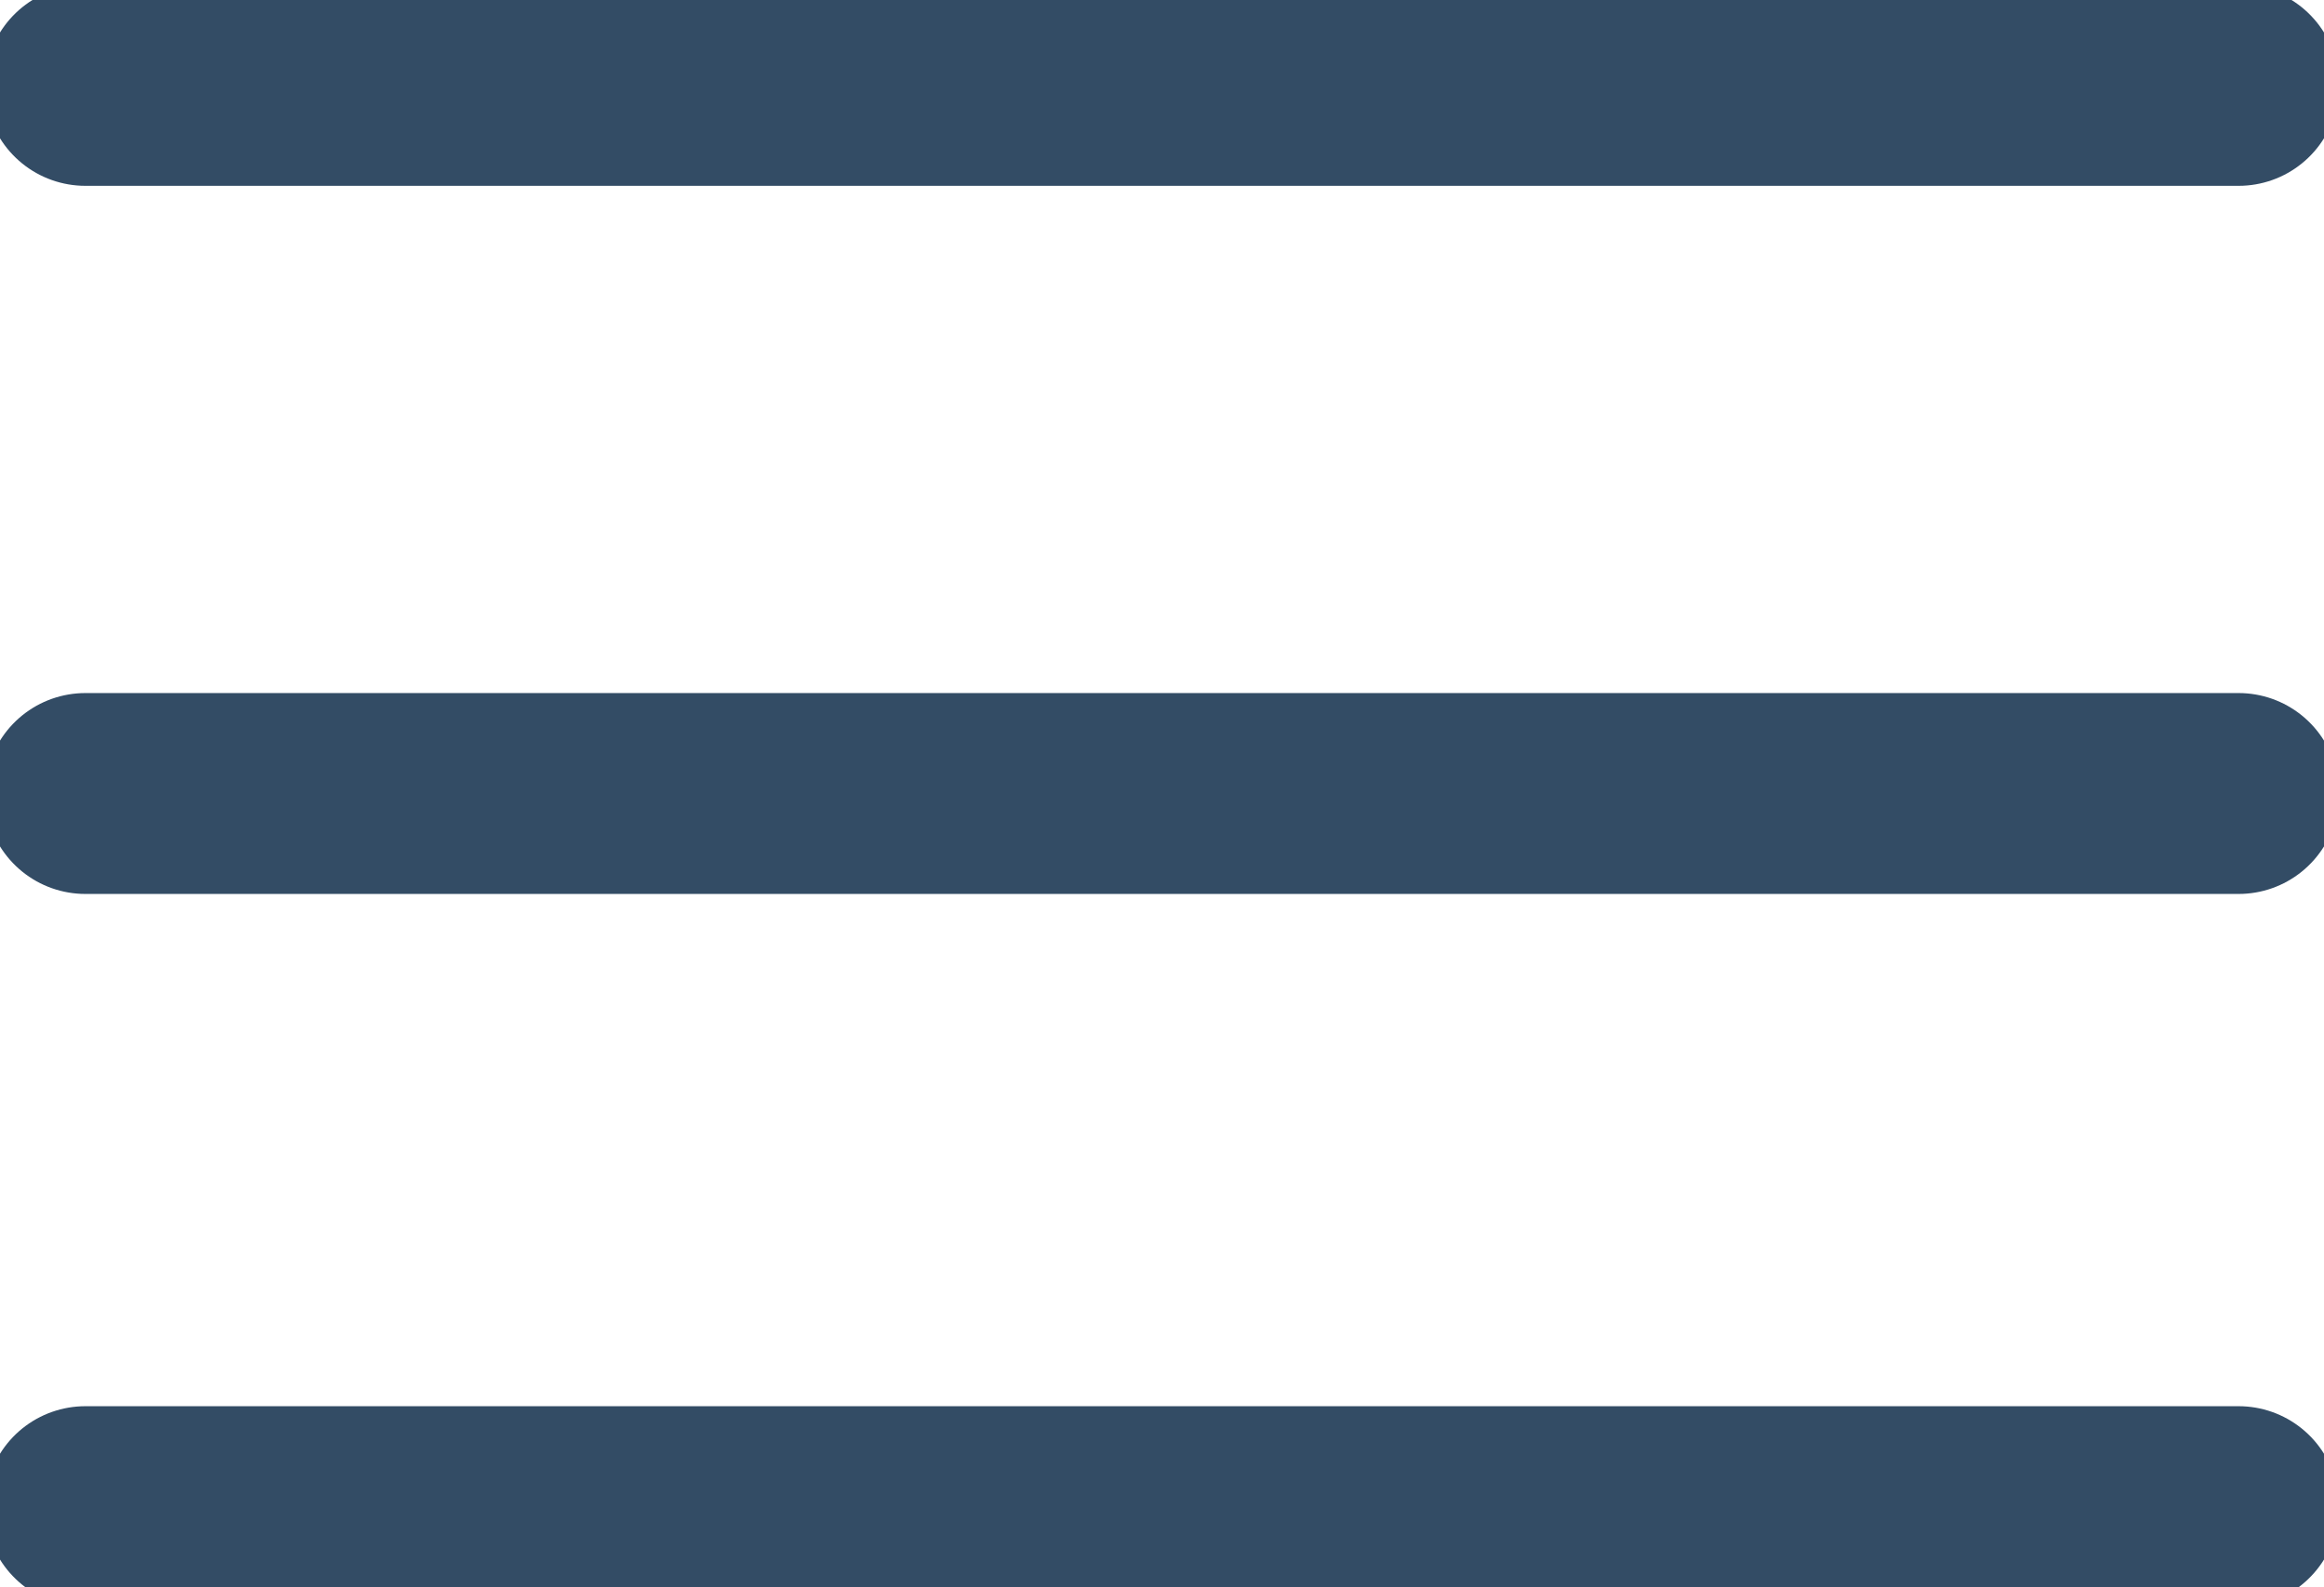
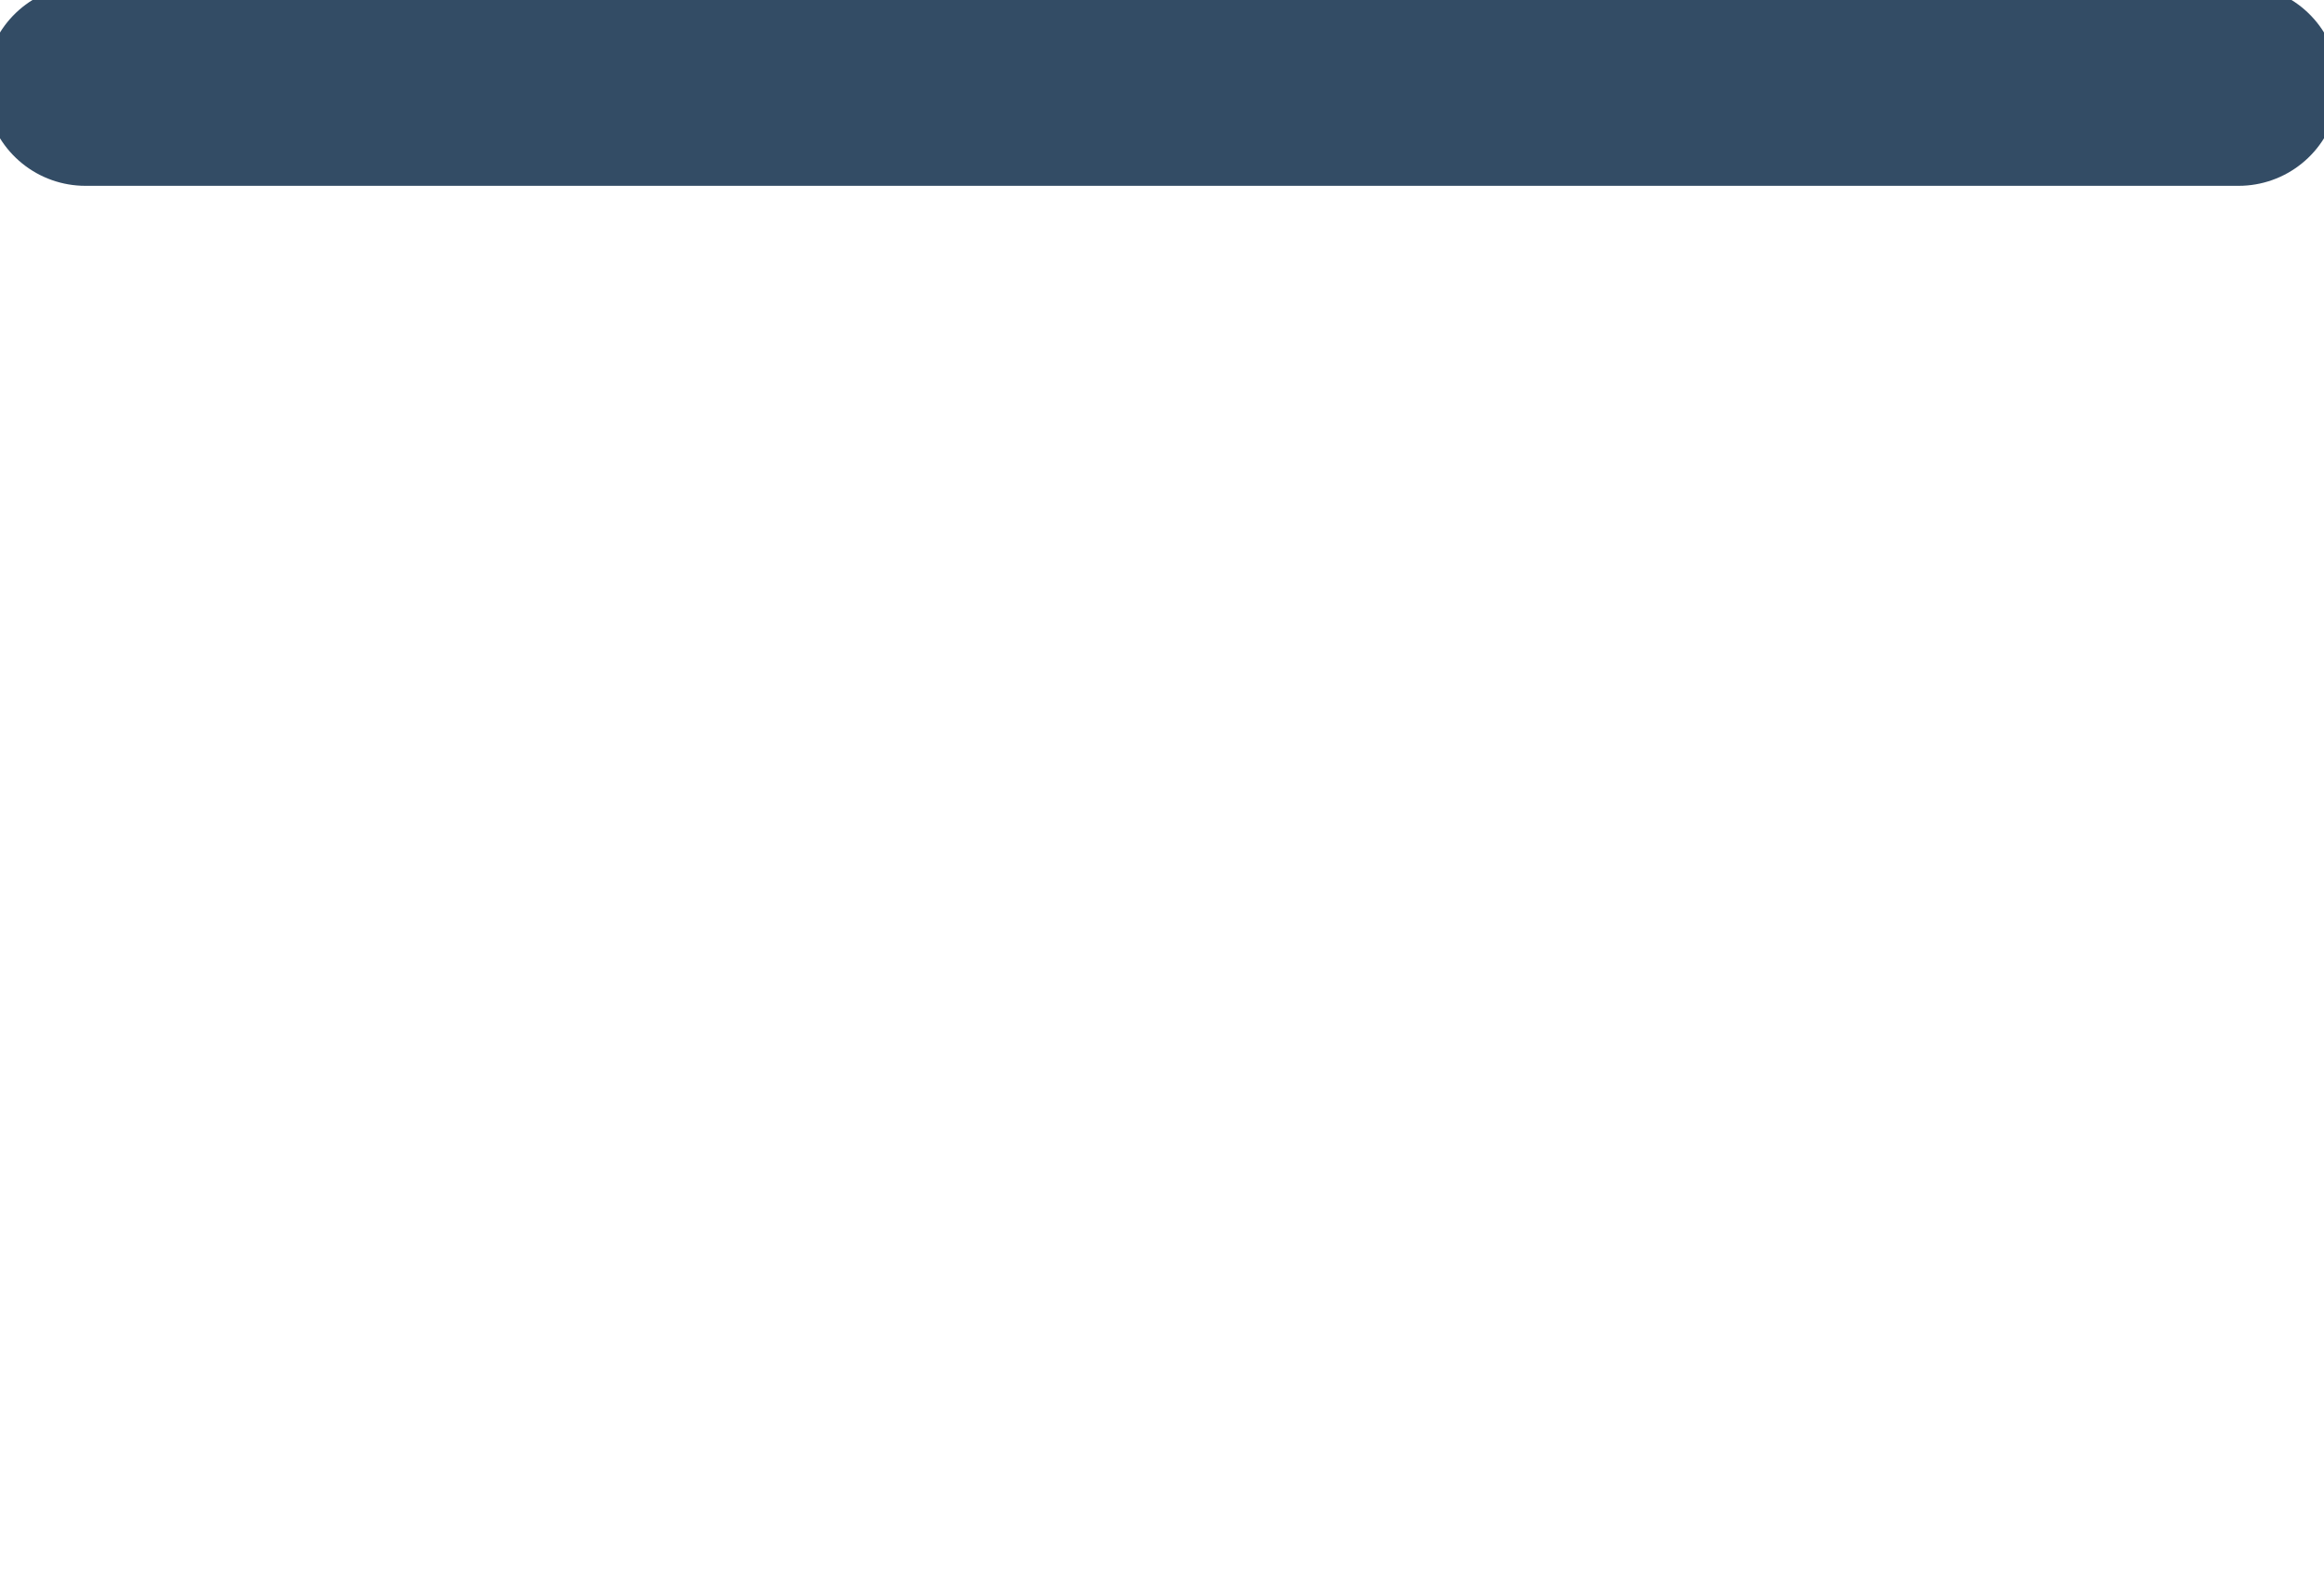
<svg xmlns="http://www.w3.org/2000/svg" viewBox="0 0 23.14 15.8">
  <defs>
    <style>.cls-1{fill:none;stroke:#334C65;stroke-linecap:round;stroke-width:2px;}</style>
  </defs>
  <g id="Layer_2" data-name="Layer 2">
    <g id="Layer_1-2" data-name="Layer 1">
      <path class="cls-1" d="M.85.85H22.29" />
-       <path class="cls-1" d="M.85,7.9H22.29" />
-       <path class="cls-1" d="M.85,15H22.29" />
    </g>
  </g>
</svg>